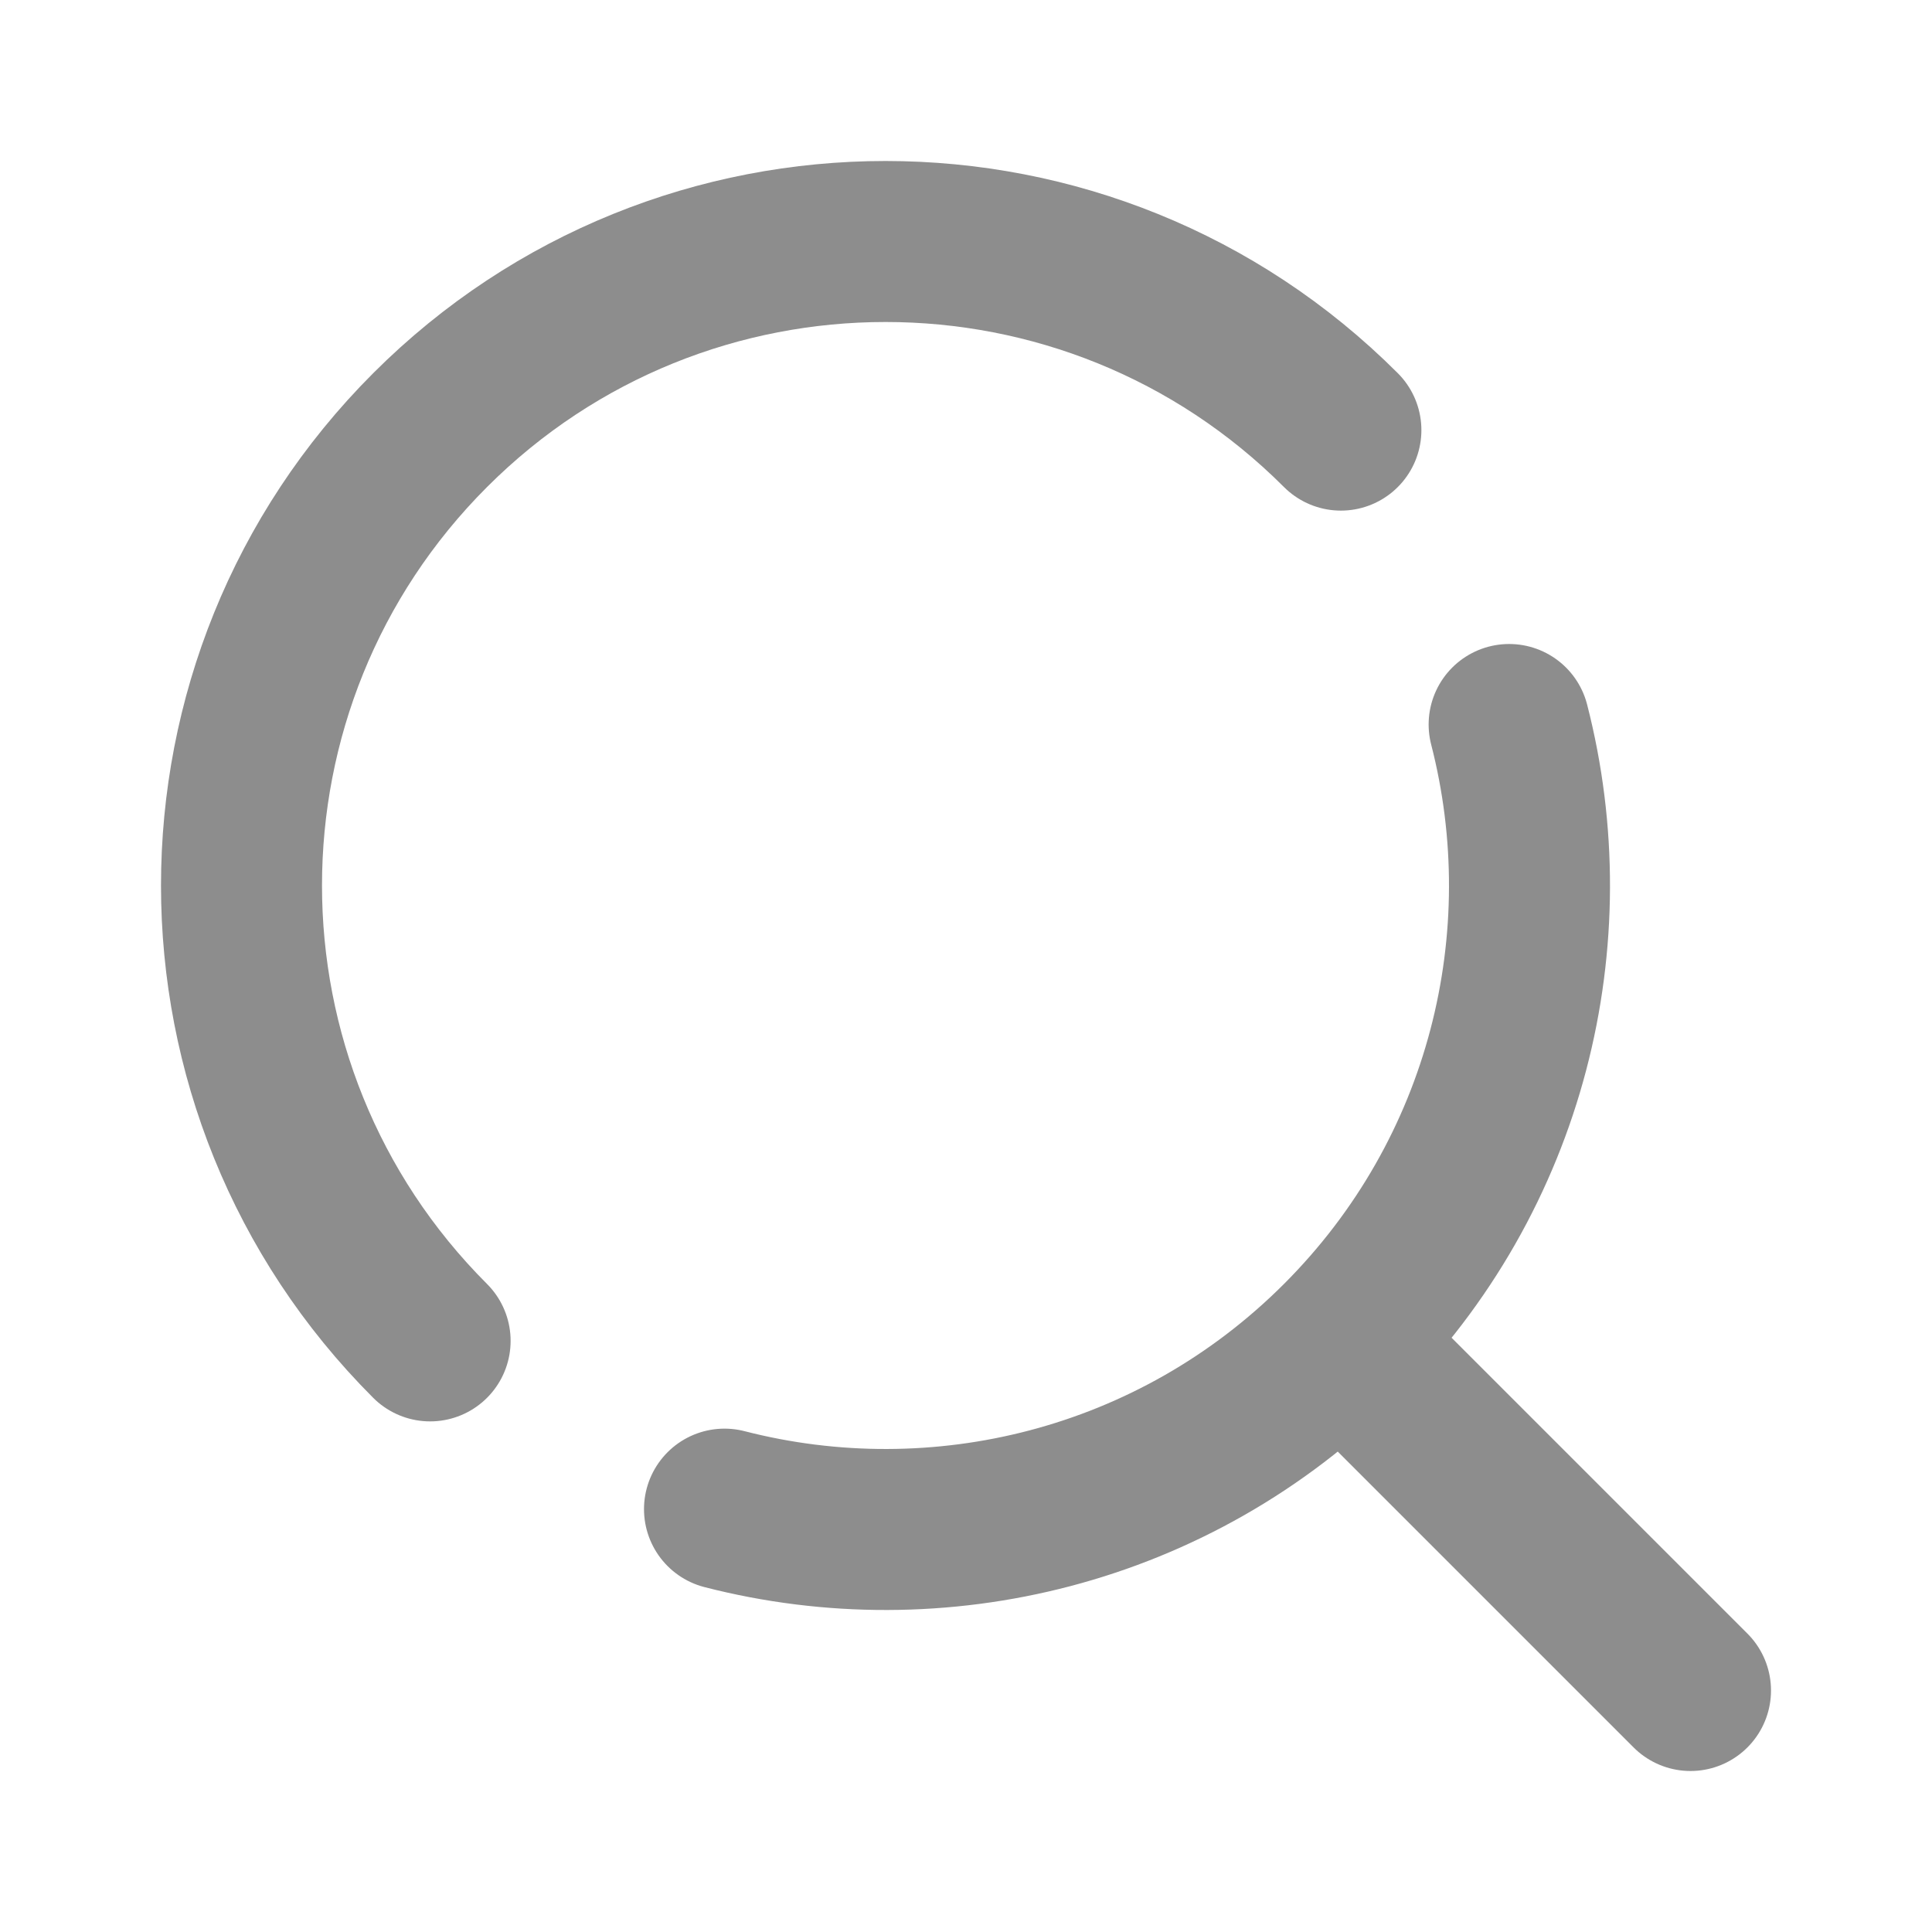
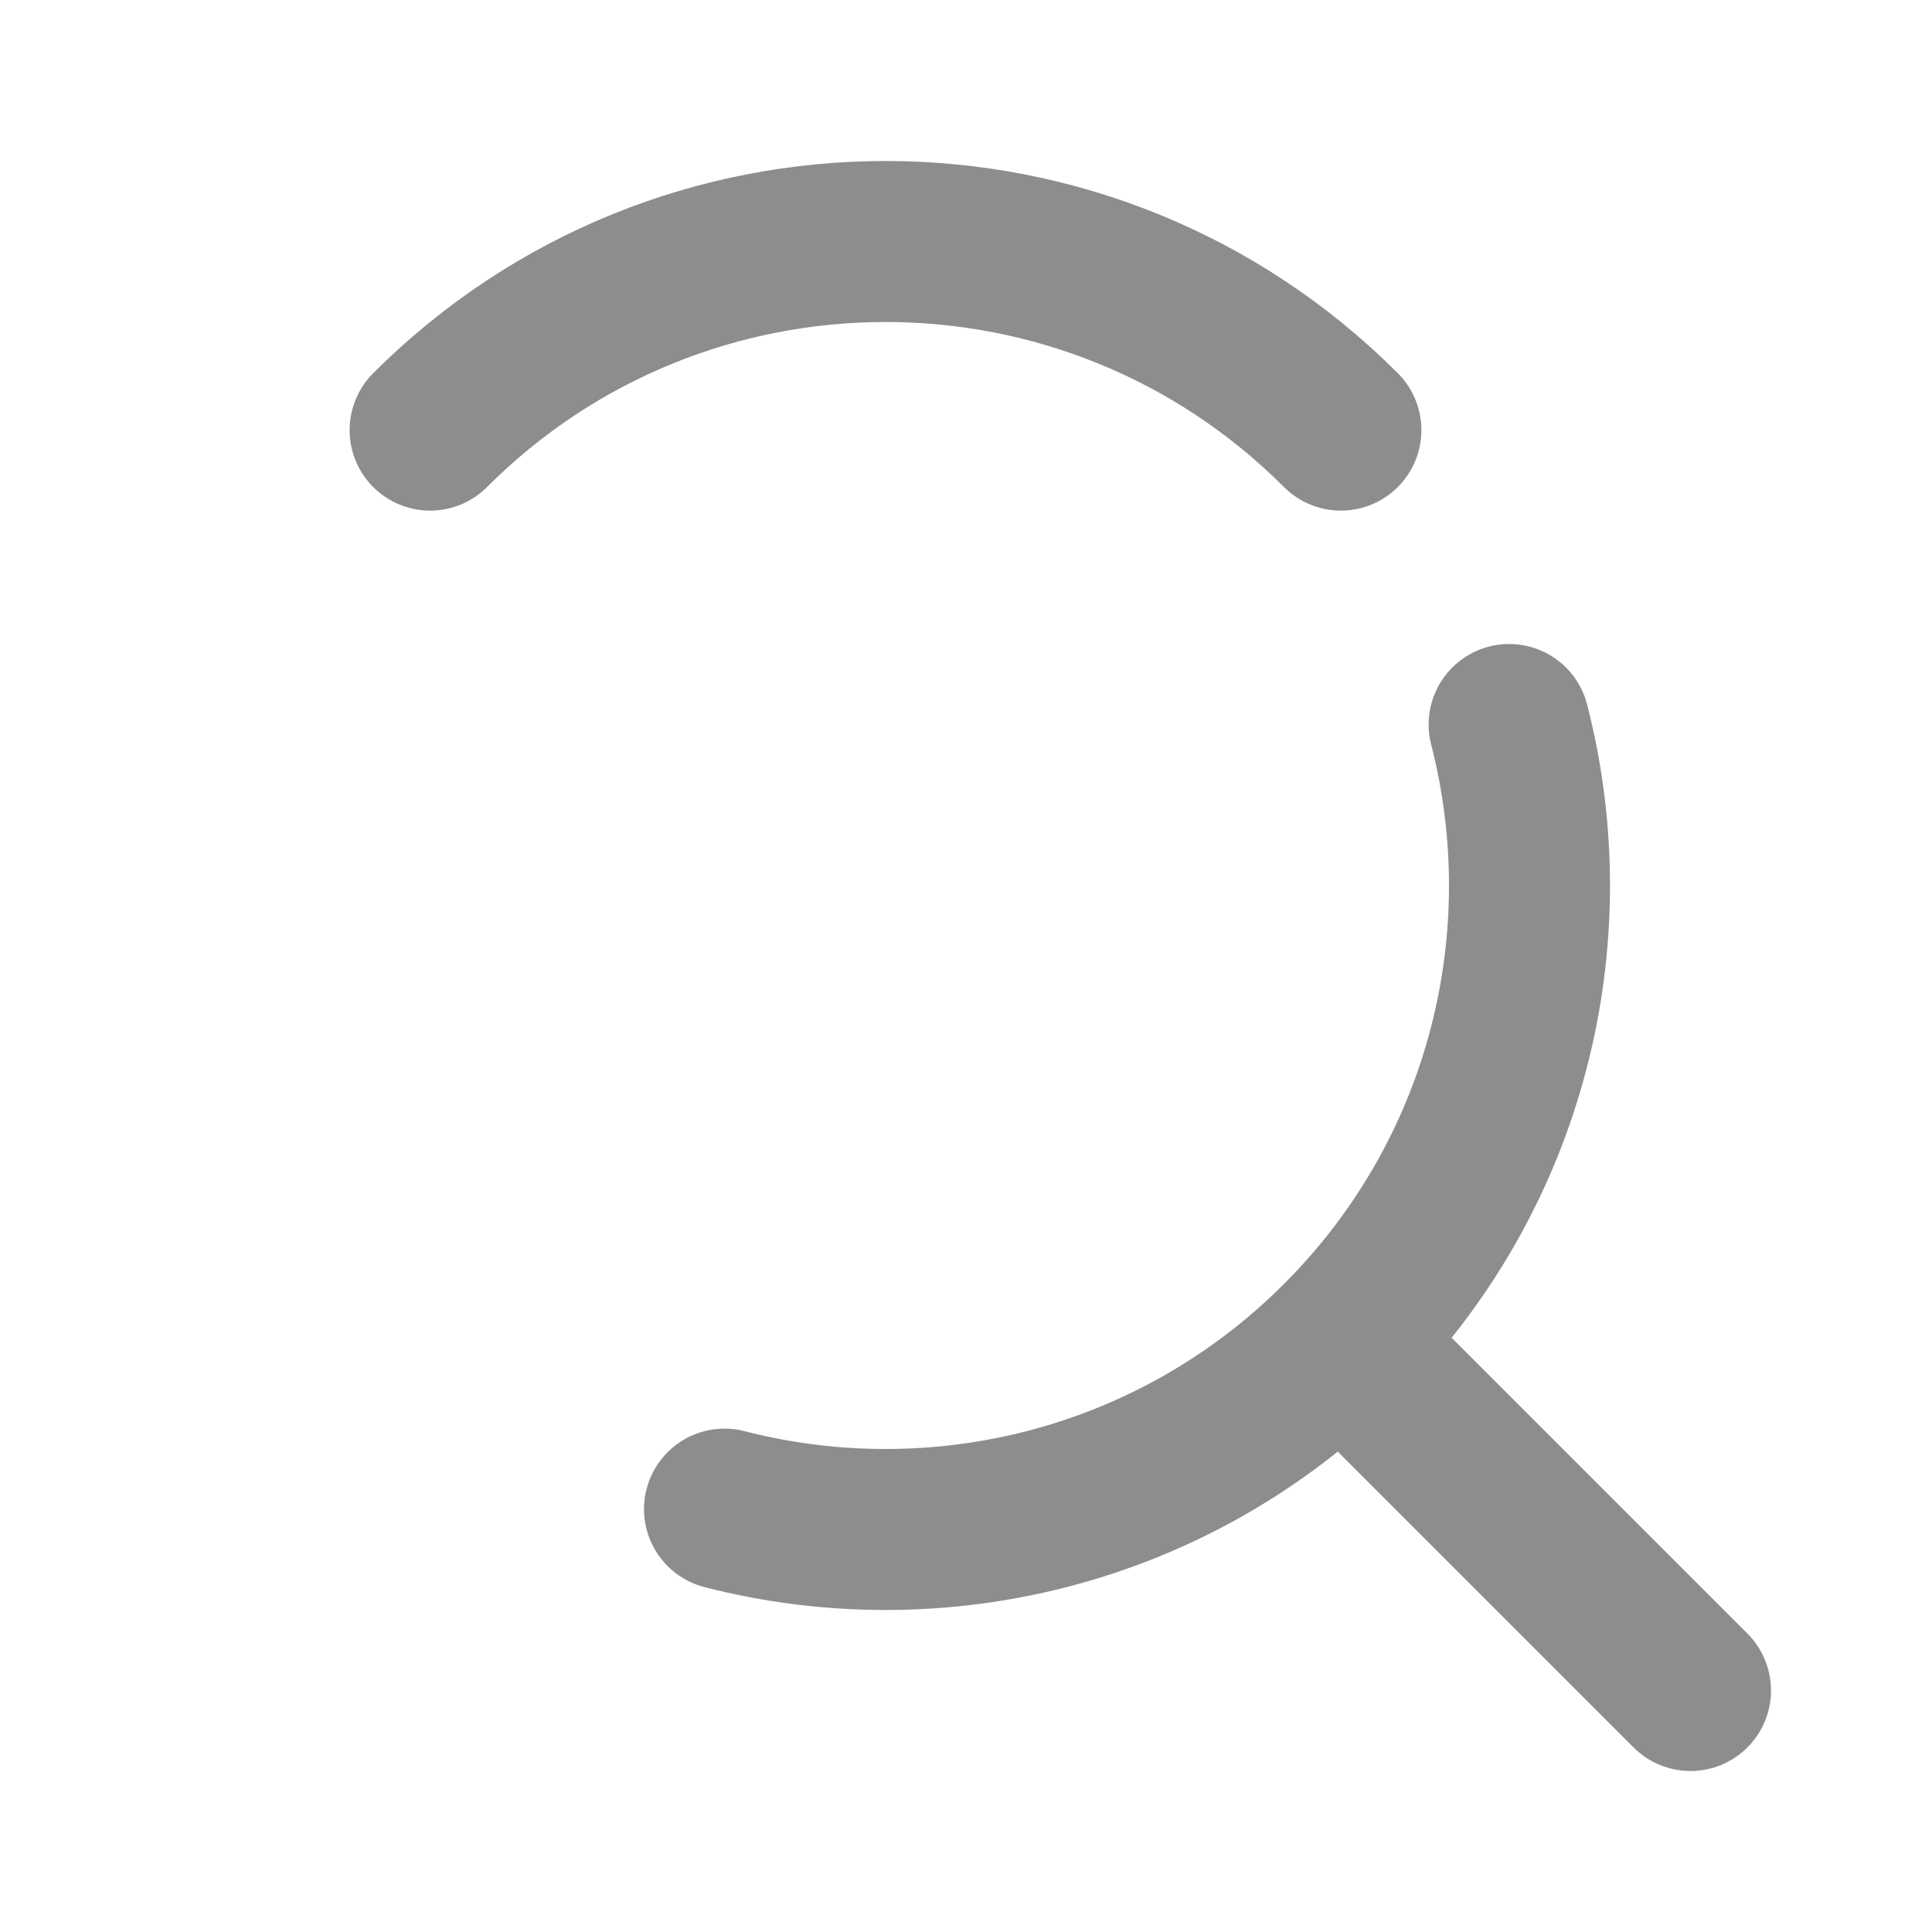
<svg xmlns="http://www.w3.org/2000/svg" width="24" height="24" viewBox="0 0 24 24" fill="none">
-   <path d="M16.657 5.343C13.533 2.219 8.467 2.219 5.343 5.343C2.219 8.467 2.219 13.533 5.343 16.657M16.657 16.657L21 21M16.657 16.657C18.732 14.582 19.429 11.65 18.747 9M16.657 16.657C14.582 18.732 11.65 19.429 9 18.747" stroke="#8D8D8D" stroke-width="2" stroke-linecap="round" stroke-linejoin="round" />
+   <path d="M16.657 5.343C13.533 2.219 8.467 2.219 5.343 5.343M16.657 16.657L21 21M16.657 16.657C18.732 14.582 19.429 11.65 18.747 9M16.657 16.657C14.582 18.732 11.65 19.429 9 18.747" stroke="#8D8D8D" stroke-width="2" stroke-linecap="round" stroke-linejoin="round" />
</svg>